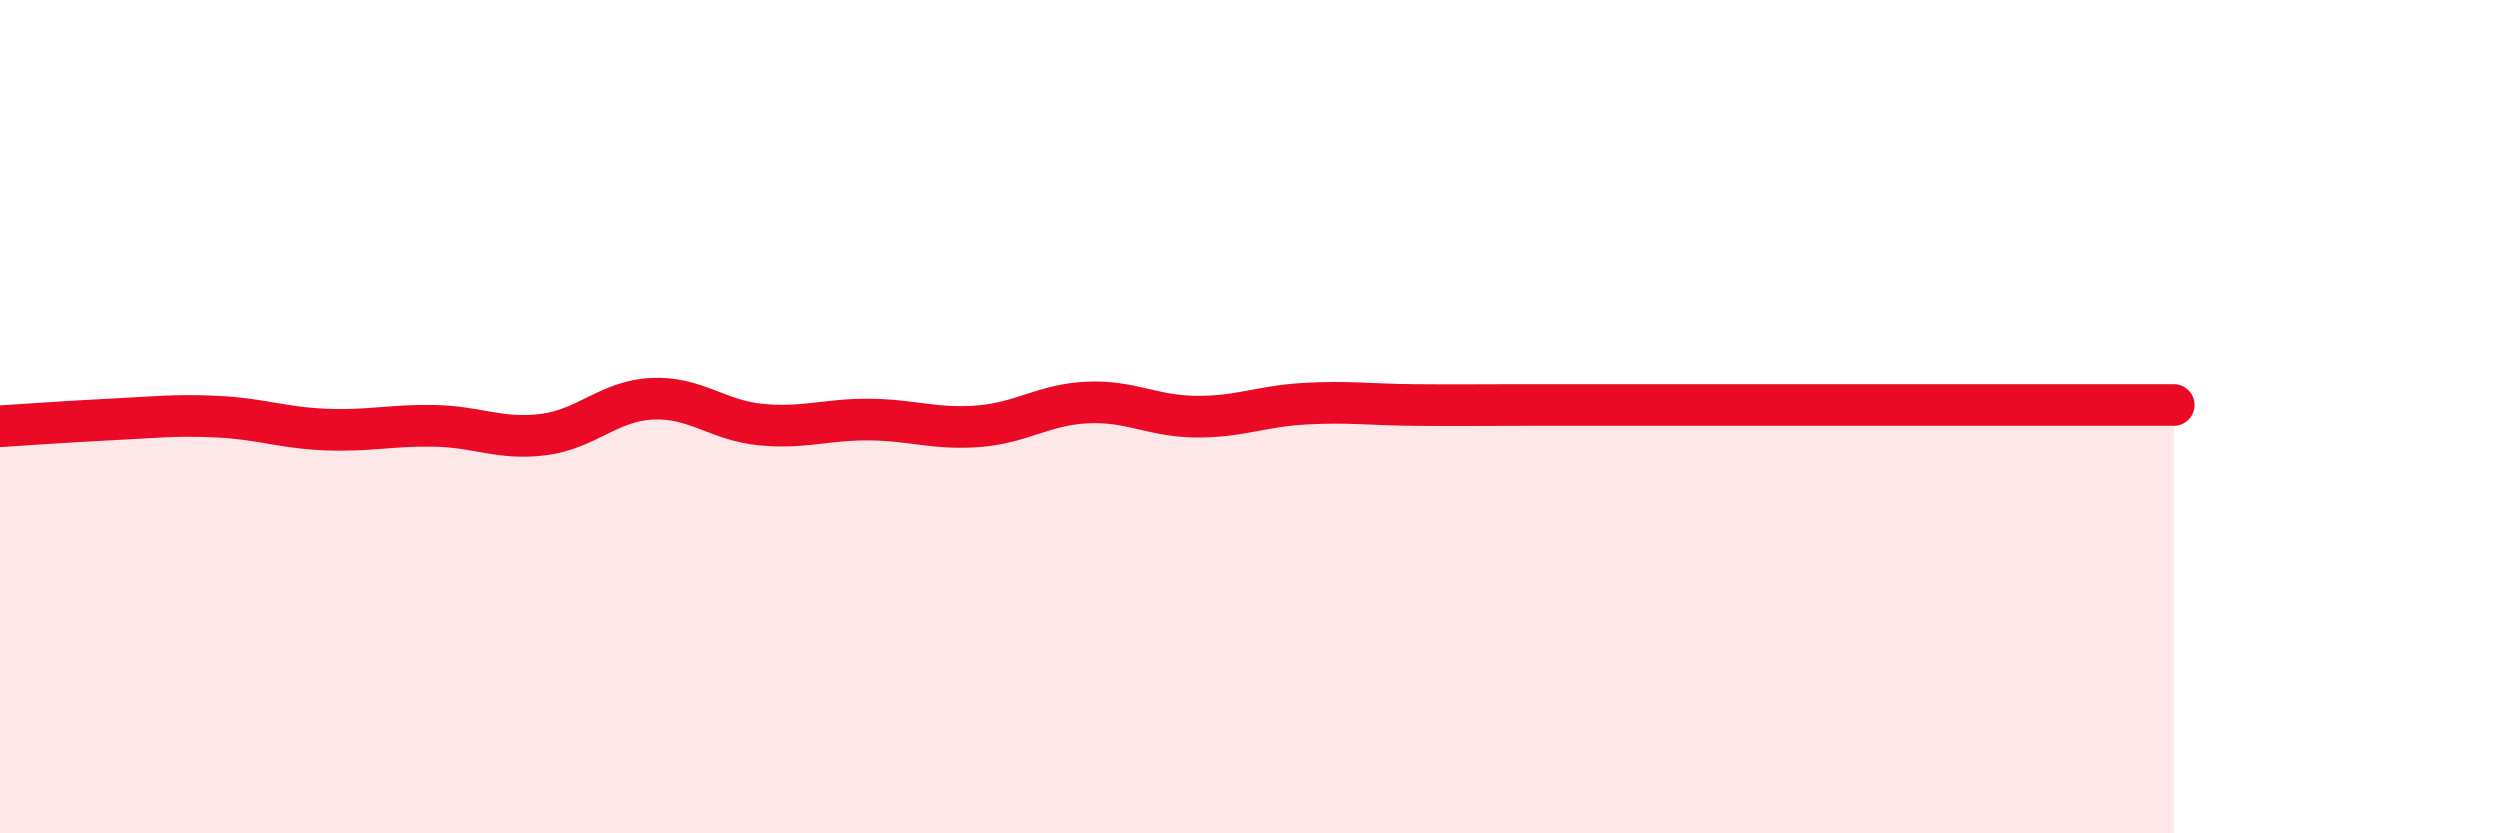
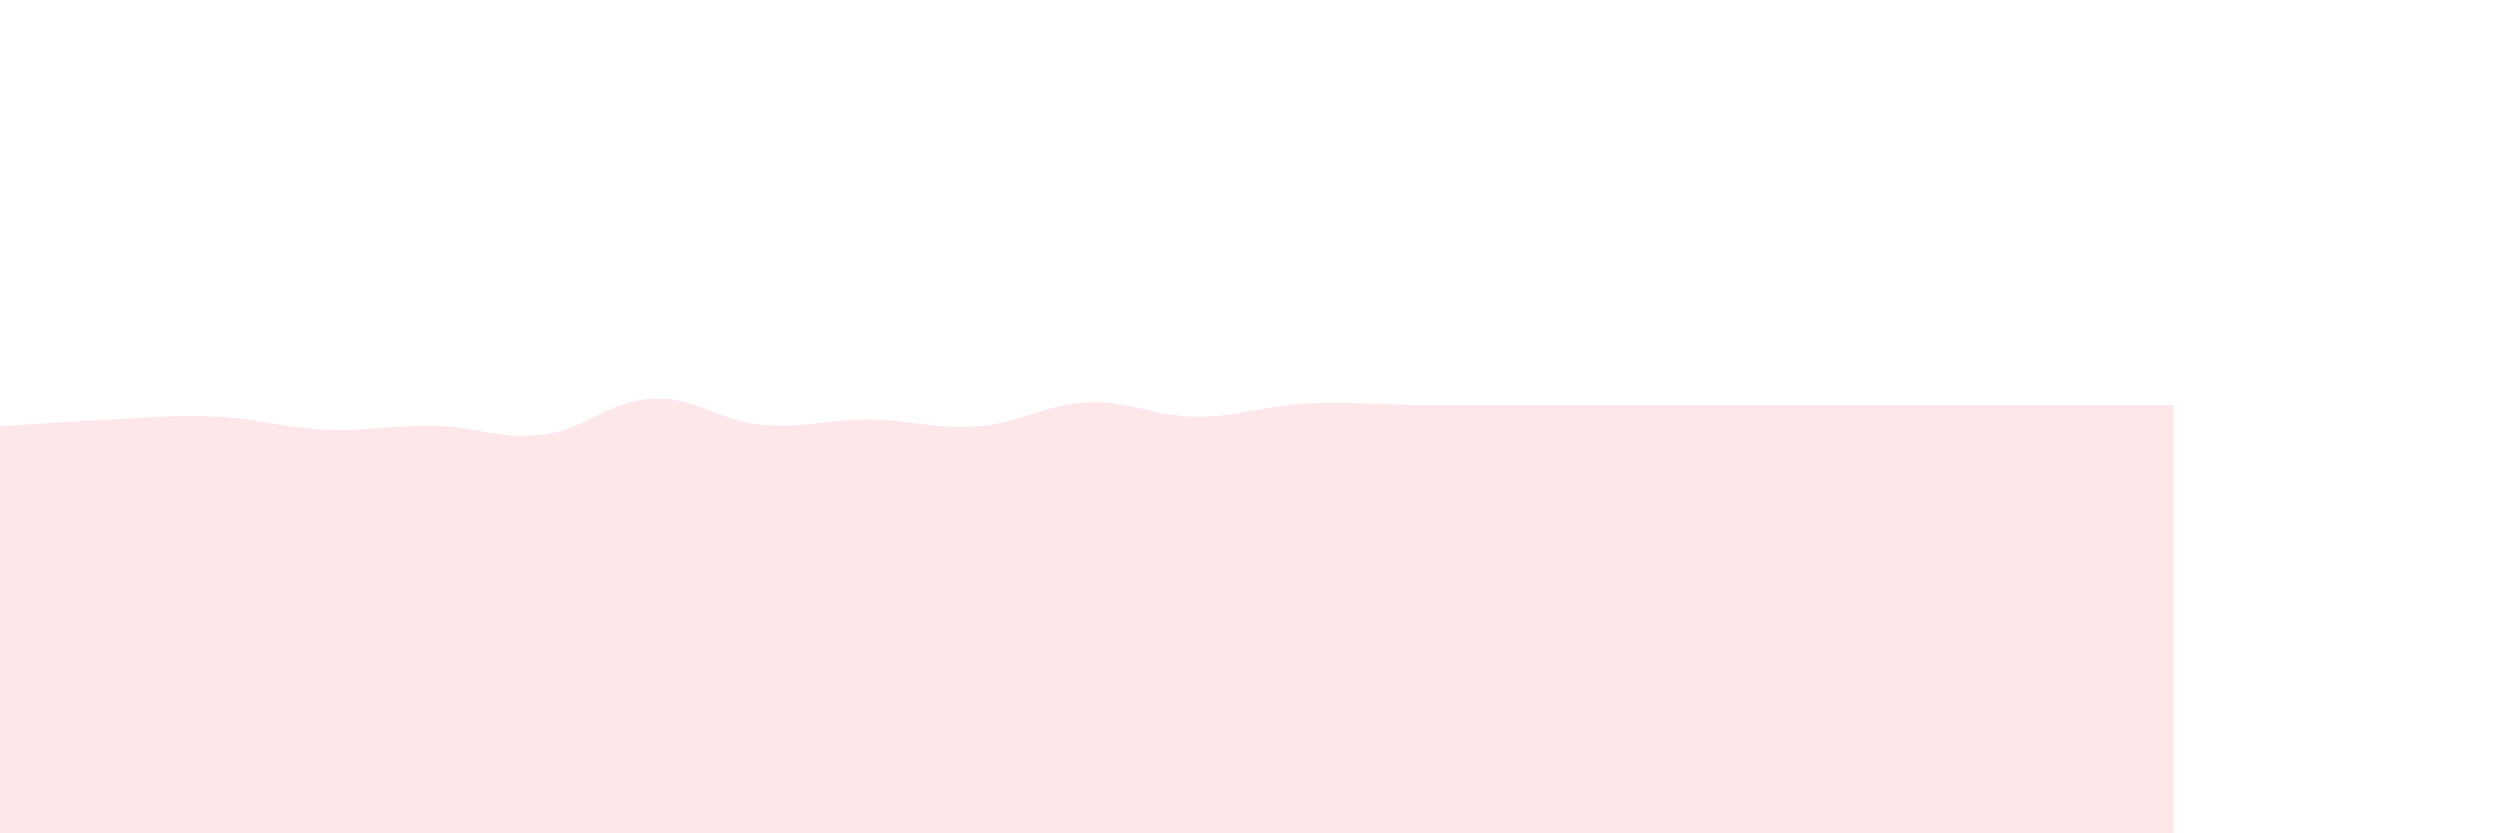
<svg xmlns="http://www.w3.org/2000/svg" width="60" height="20" viewBox="0 0 60 20">
  <path d="M 0,10.23 C 0.52,10.2 1.57,10.12 2.61,10.07 C 3.65,10.02 4.18,9.95 5.22,10 C 6.26,10.05 6.79,10.27 7.83,10.31 C 8.87,10.35 9.39,10.2 10.43,10.22 C 11.47,10.24 12,10.56 13.04,10.43 C 14.08,10.3 14.61,9.62 15.65,9.57 C 16.69,9.52 17.22,10.09 18.26,10.19 C 19.3,10.29 19.83,10.06 20.87,10.07 C 21.91,10.08 22.44,10.31 23.48,10.23 C 24.52,10.15 25.05,9.71 26.09,9.66 C 27.13,9.61 27.66,9.99 28.7,10 C 29.74,10.01 30.26,9.75 31.3,9.69 C 32.34,9.63 32.87,9.71 33.91,9.72 C 34.95,9.73 35.48,9.72 36.52,9.72 C 37.56,9.72 38.09,9.72 39.13,9.72 C 40.17,9.72 40.7,9.72 41.74,9.72 C 42.78,9.72 43.31,9.72 44.35,9.72 C 45.39,9.72 45.92,9.72 46.96,9.72 C 48,9.72 48.53,9.72 49.57,9.72 C 50.61,9.72 51.65,9.72 52.17,9.72L52.17 20L0 20Z" fill="#EB0A25" opacity="0.1" stroke-linecap="round" stroke-linejoin="round" />
-   <path d="M 0,10.23 C 0.52,10.2 1.57,10.12 2.61,10.07 C 3.65,10.02 4.18,9.95 5.22,10 C 6.26,10.05 6.79,10.27 7.83,10.31 C 8.87,10.35 9.39,10.2 10.43,10.22 C 11.47,10.24 12,10.56 13.04,10.43 C 14.08,10.3 14.61,9.62 15.65,9.57 C 16.69,9.52 17.22,10.09 18.26,10.19 C 19.3,10.29 19.83,10.06 20.87,10.07 C 21.91,10.08 22.44,10.31 23.48,10.23 C 24.52,10.15 25.05,9.71 26.09,9.66 C 27.13,9.61 27.66,9.99 28.7,10 C 29.74,10.01 30.26,9.75 31.3,9.69 C 32.34,9.63 32.87,9.71 33.91,9.72 C 34.95,9.73 35.48,9.72 36.52,9.72 C 37.56,9.72 38.09,9.72 39.13,9.72 C 40.17,9.72 40.7,9.72 41.74,9.72 C 42.78,9.72 43.31,9.72 44.35,9.72 C 45.39,9.72 45.92,9.72 46.96,9.72 C 48,9.72 48.53,9.72 49.57,9.72 C 50.61,9.72 51.65,9.72 52.17,9.72" stroke="#EB0A25" stroke-width="1" fill="none" stroke-linecap="round" stroke-linejoin="round" />
</svg>